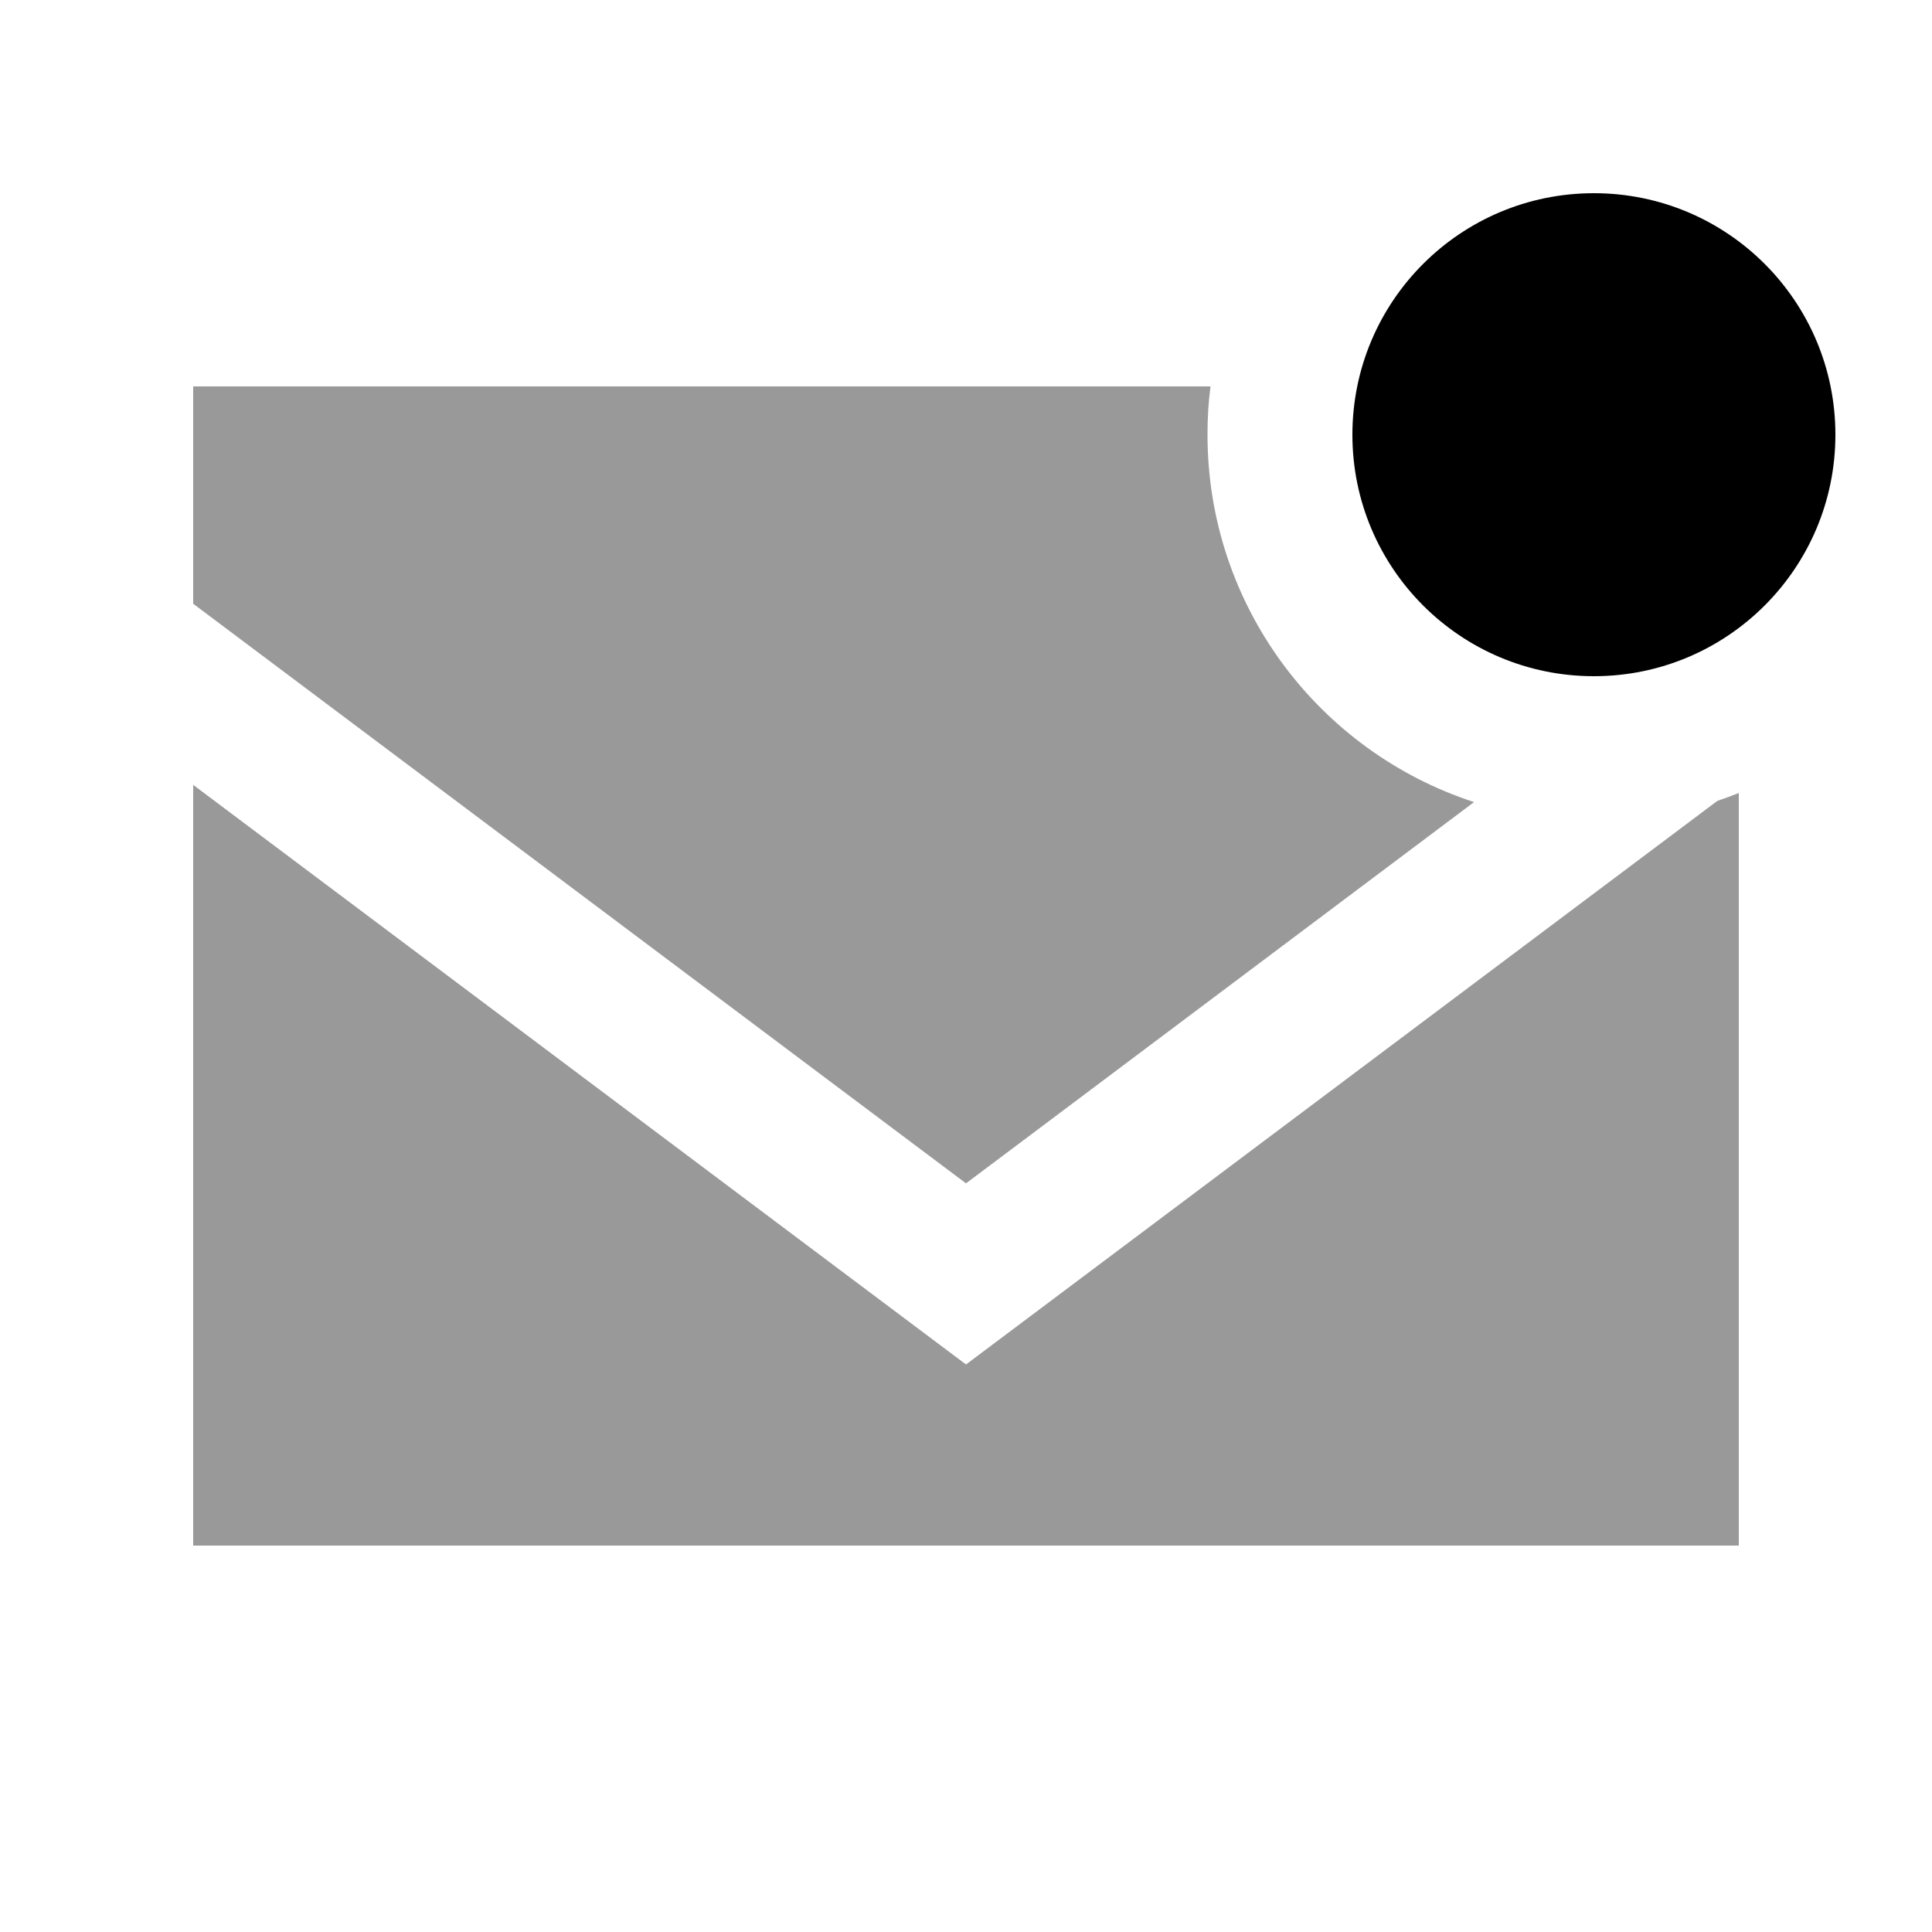
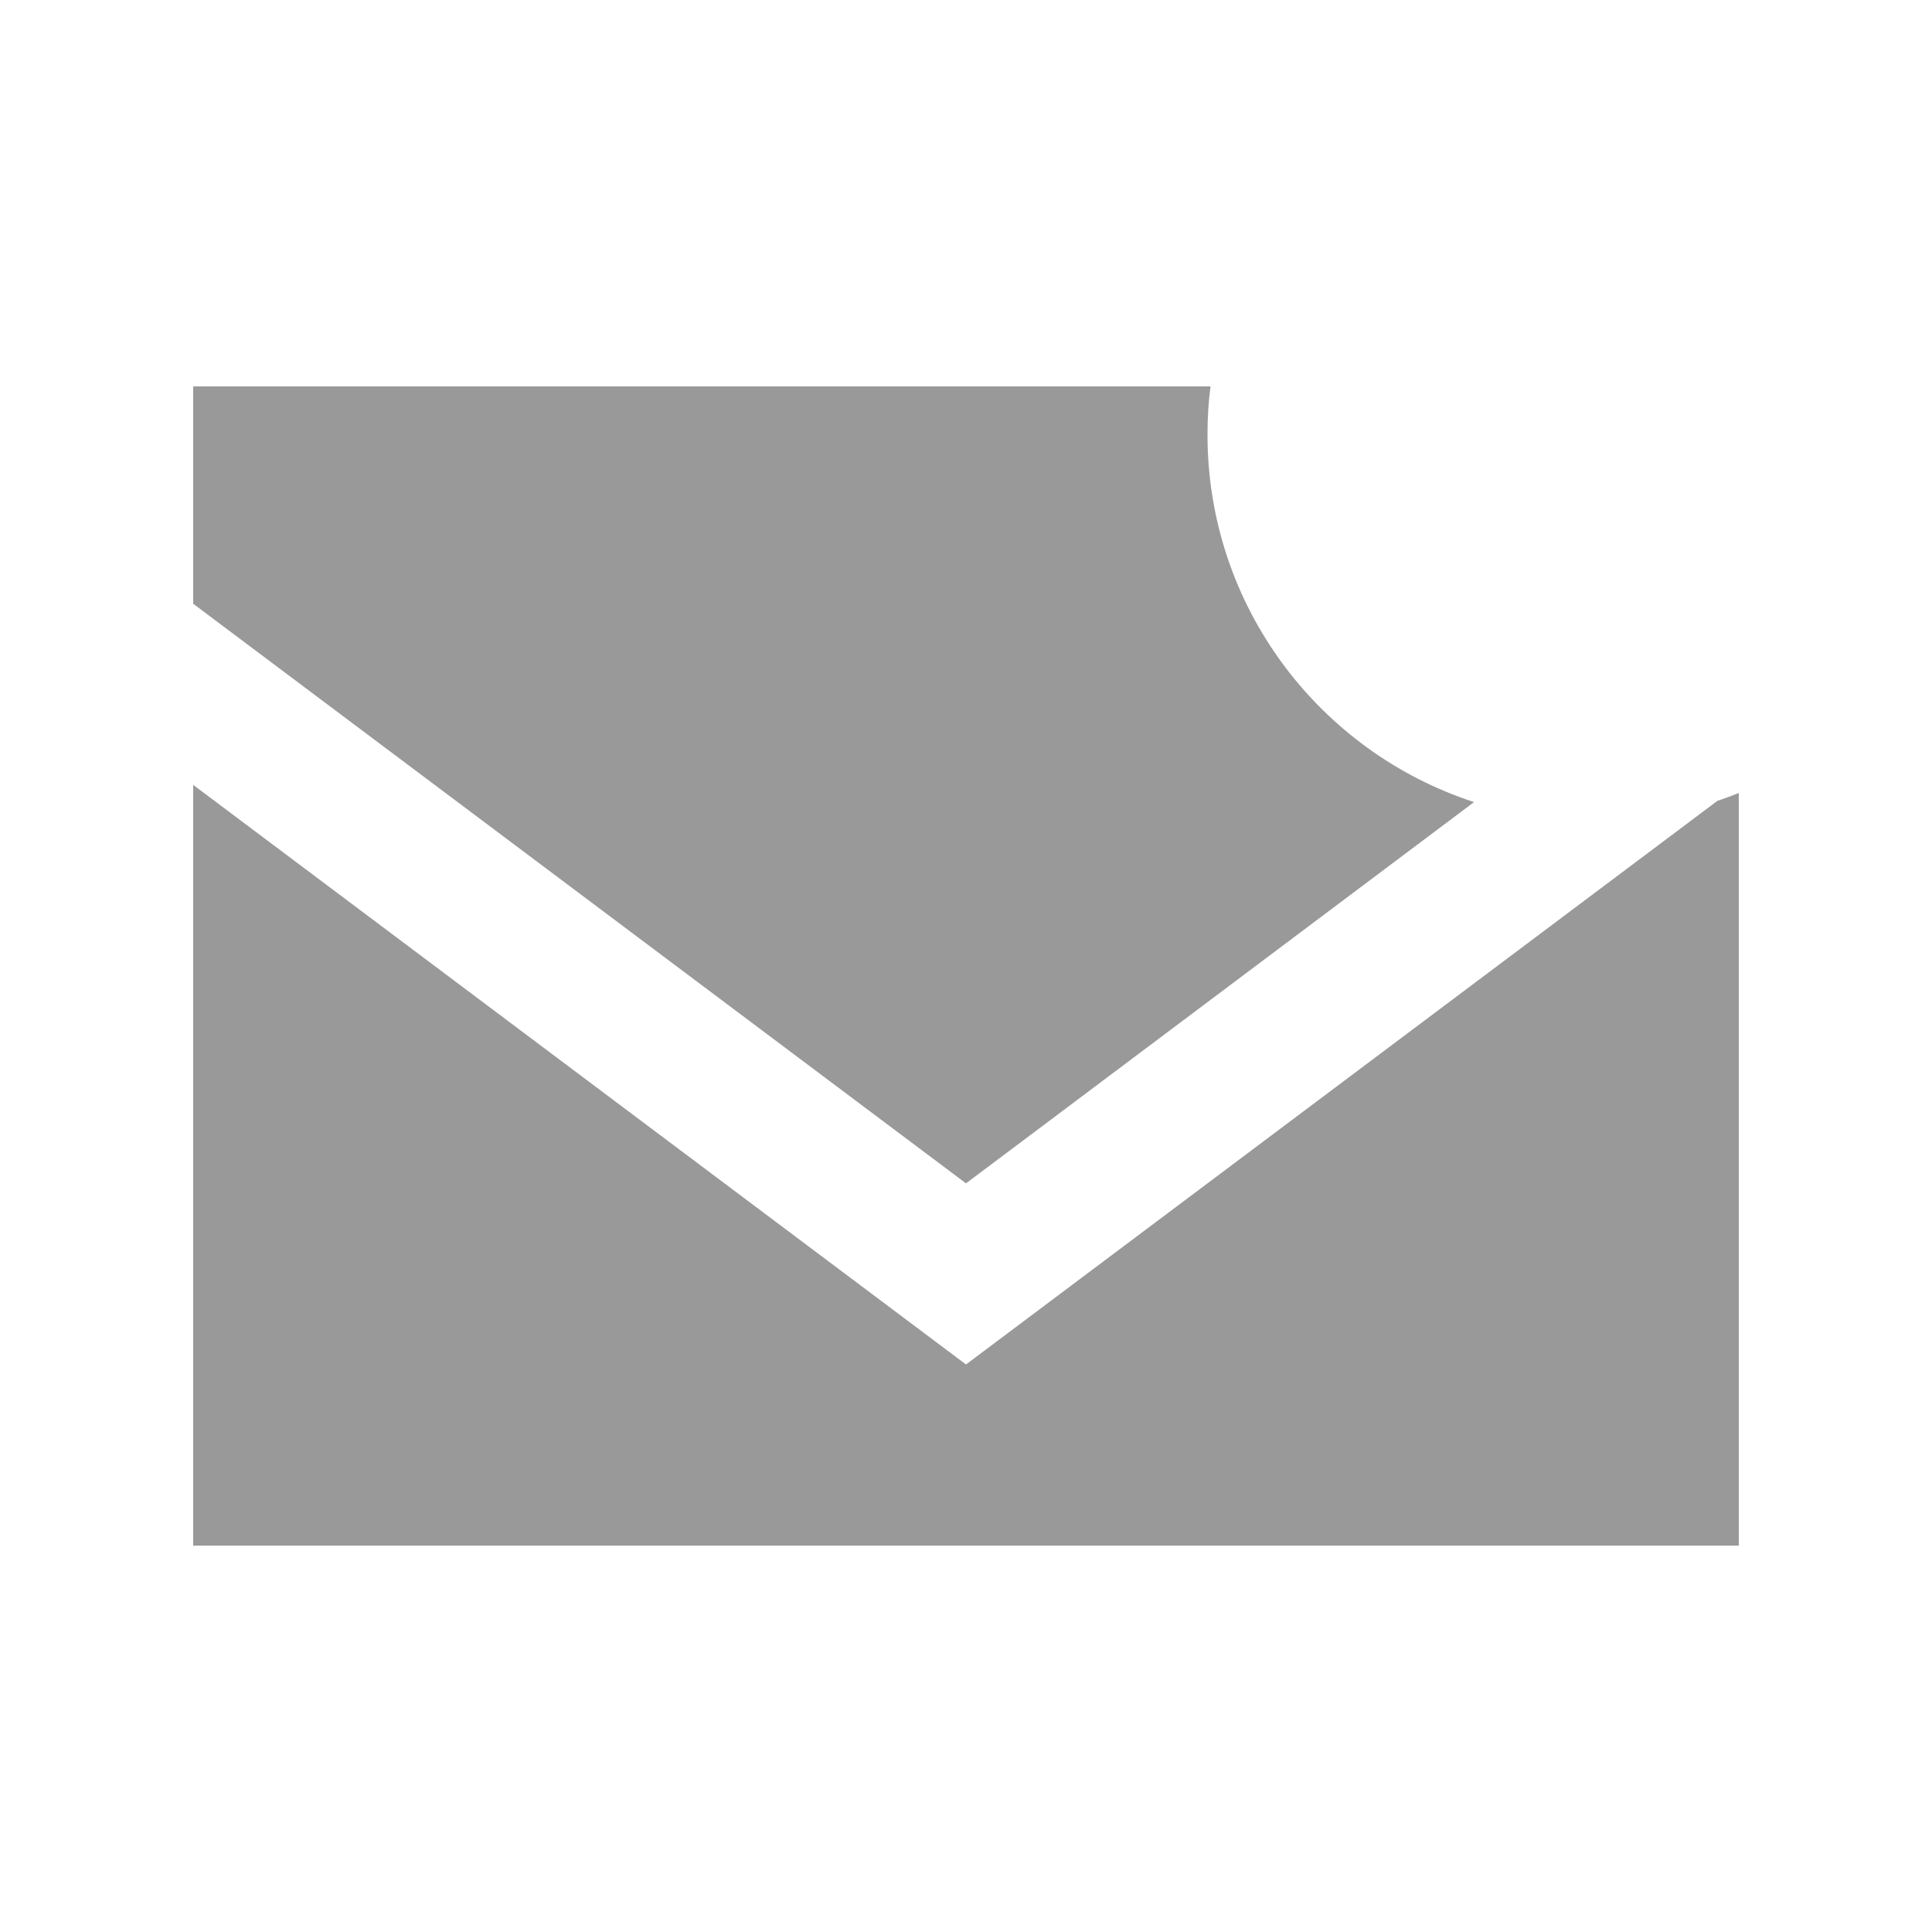
<svg xmlns="http://www.w3.org/2000/svg" viewBox="0 0 640 640">
  <path opacity=".4" fill="currentColor" d="M64 128L64 200L76.8 209.6L300.8 377.6L320 392L339.2 377.6L488.3 265.7C437 249 400 200.8 400 144C400 138.6 400.3 133.2 401 128L64 128zM64 260L64 512L576 512L576 262.7C573.7 263.6 571.3 264.5 568.9 265.3C409.5 384.9 326.5 447.1 320 452L64 260z" />
-   <path fill="currentColor" d="M448 144C448 99.8 483.8 64 528 64C572.2 64 608 99.8 608 144C608 188.2 572.2 224 528 224C483.8 224 448 188.2 448 144z" />
</svg>